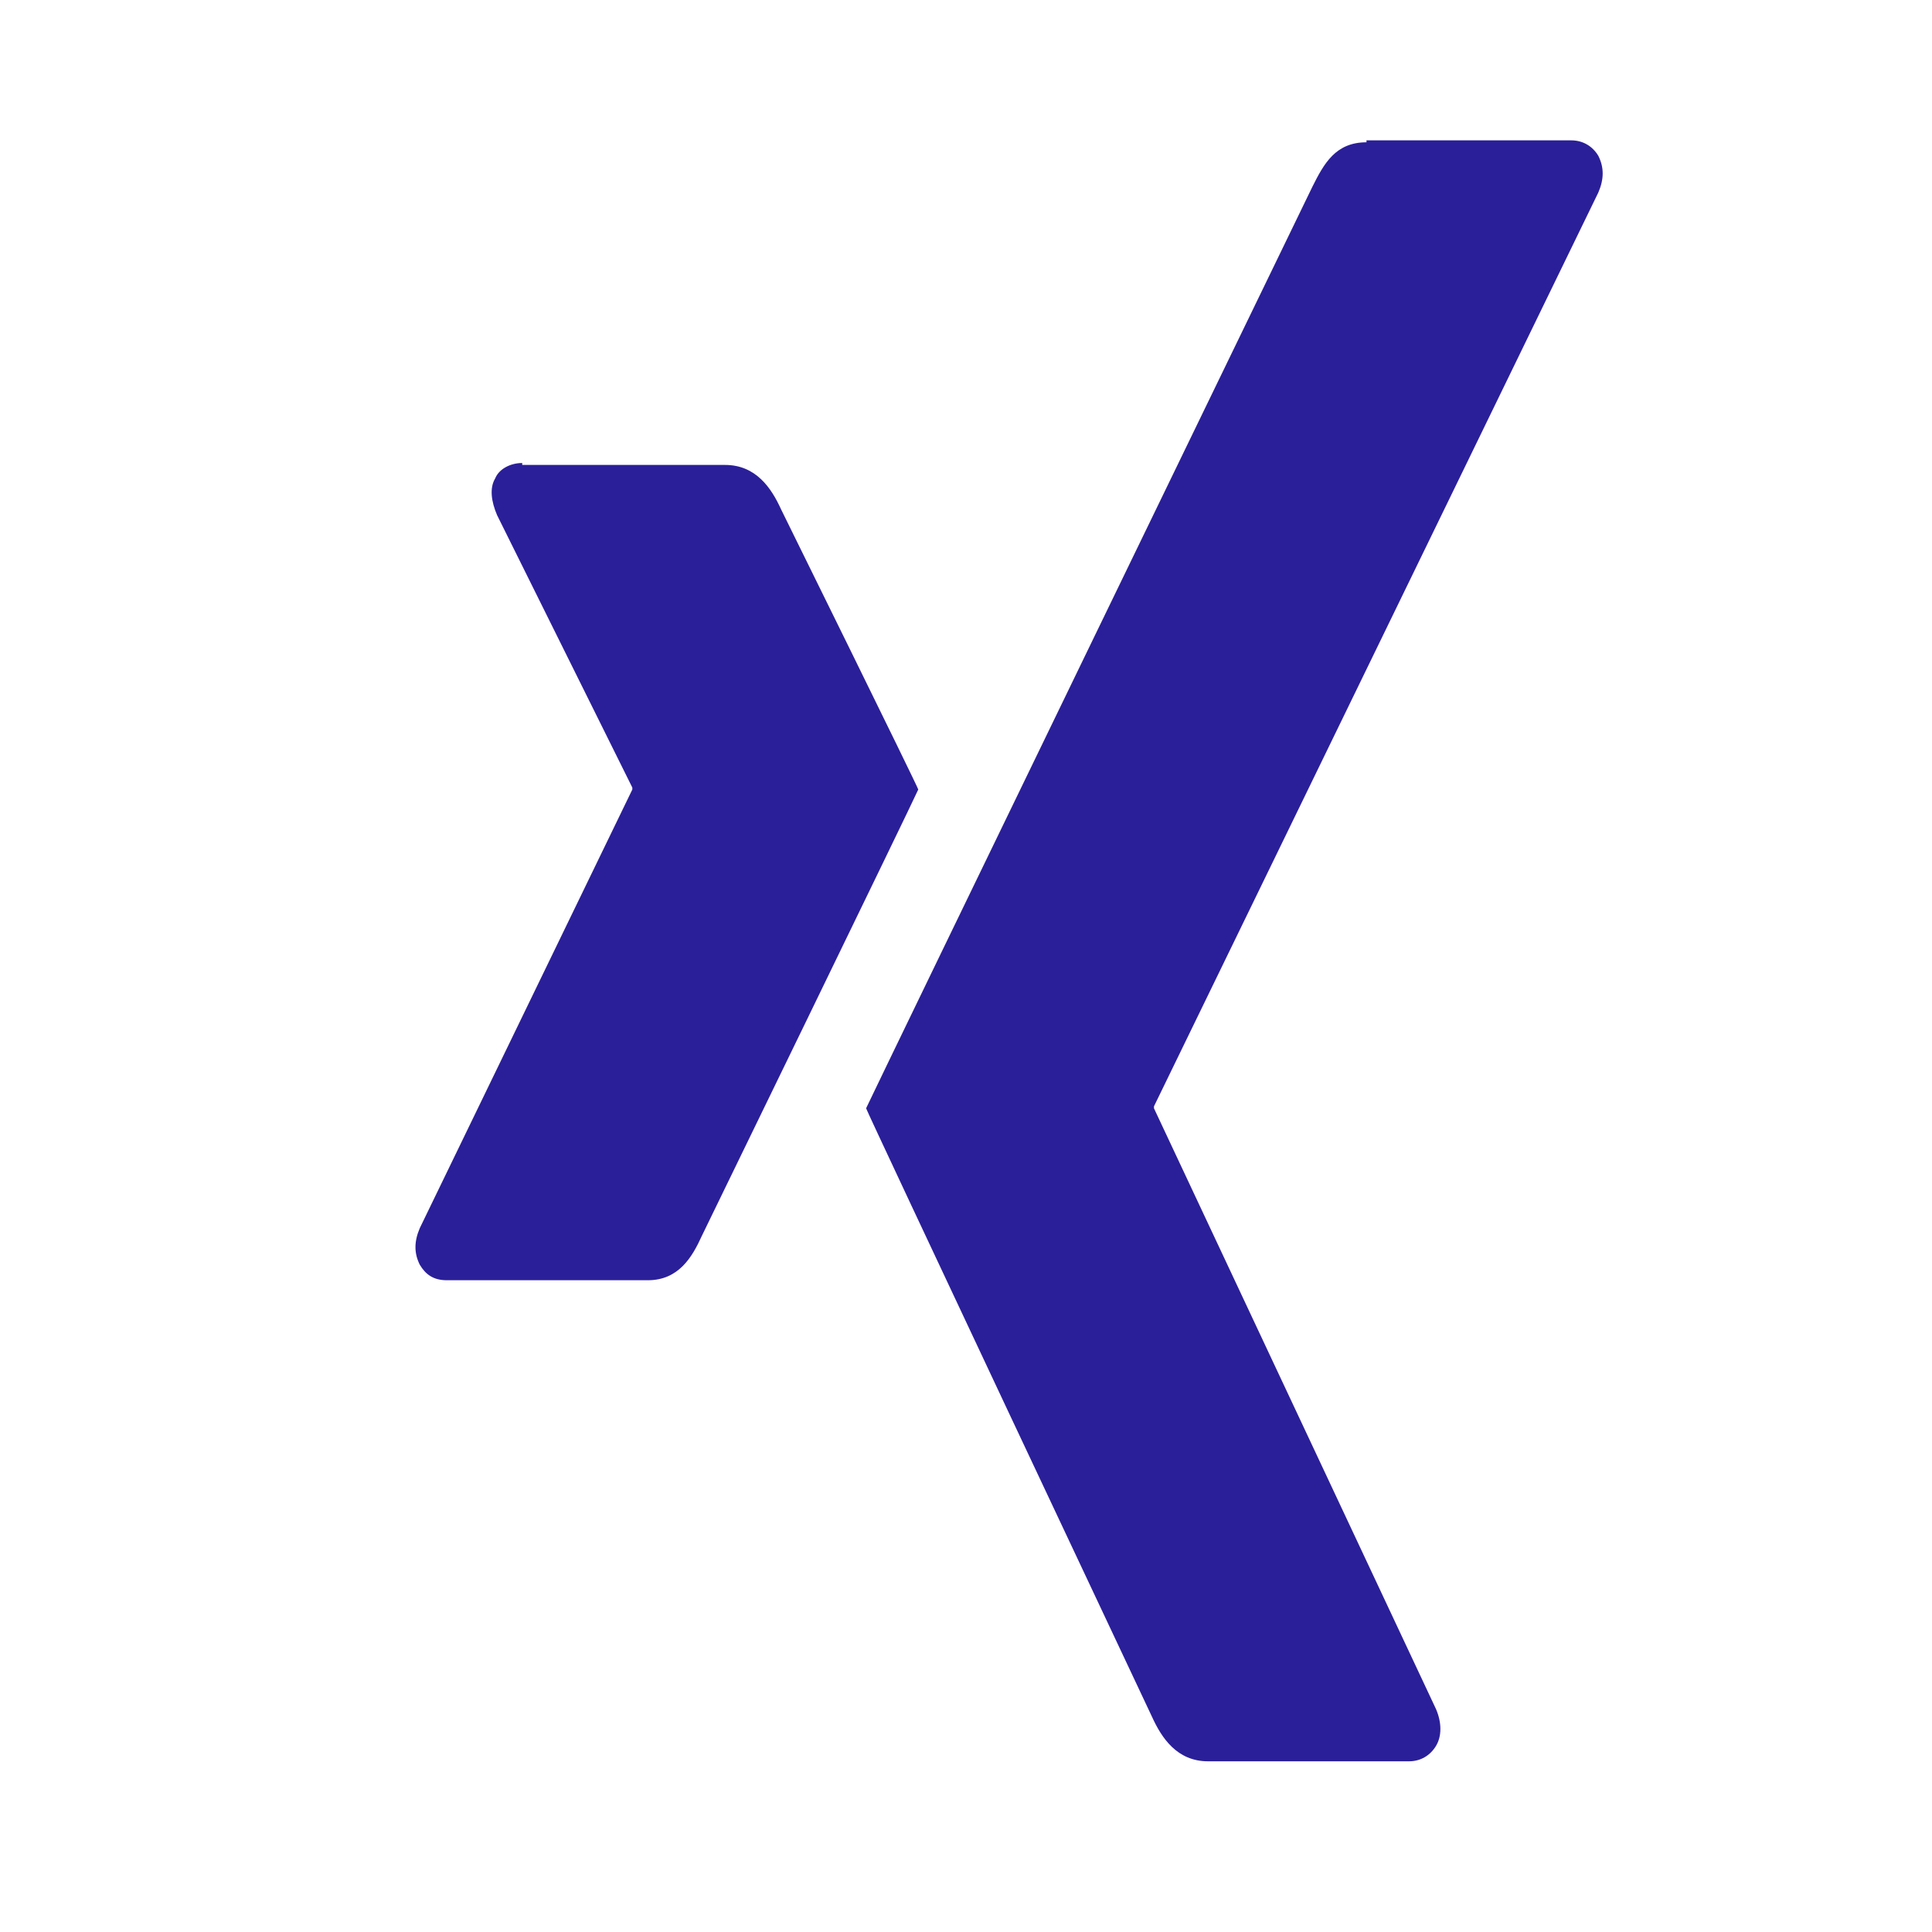
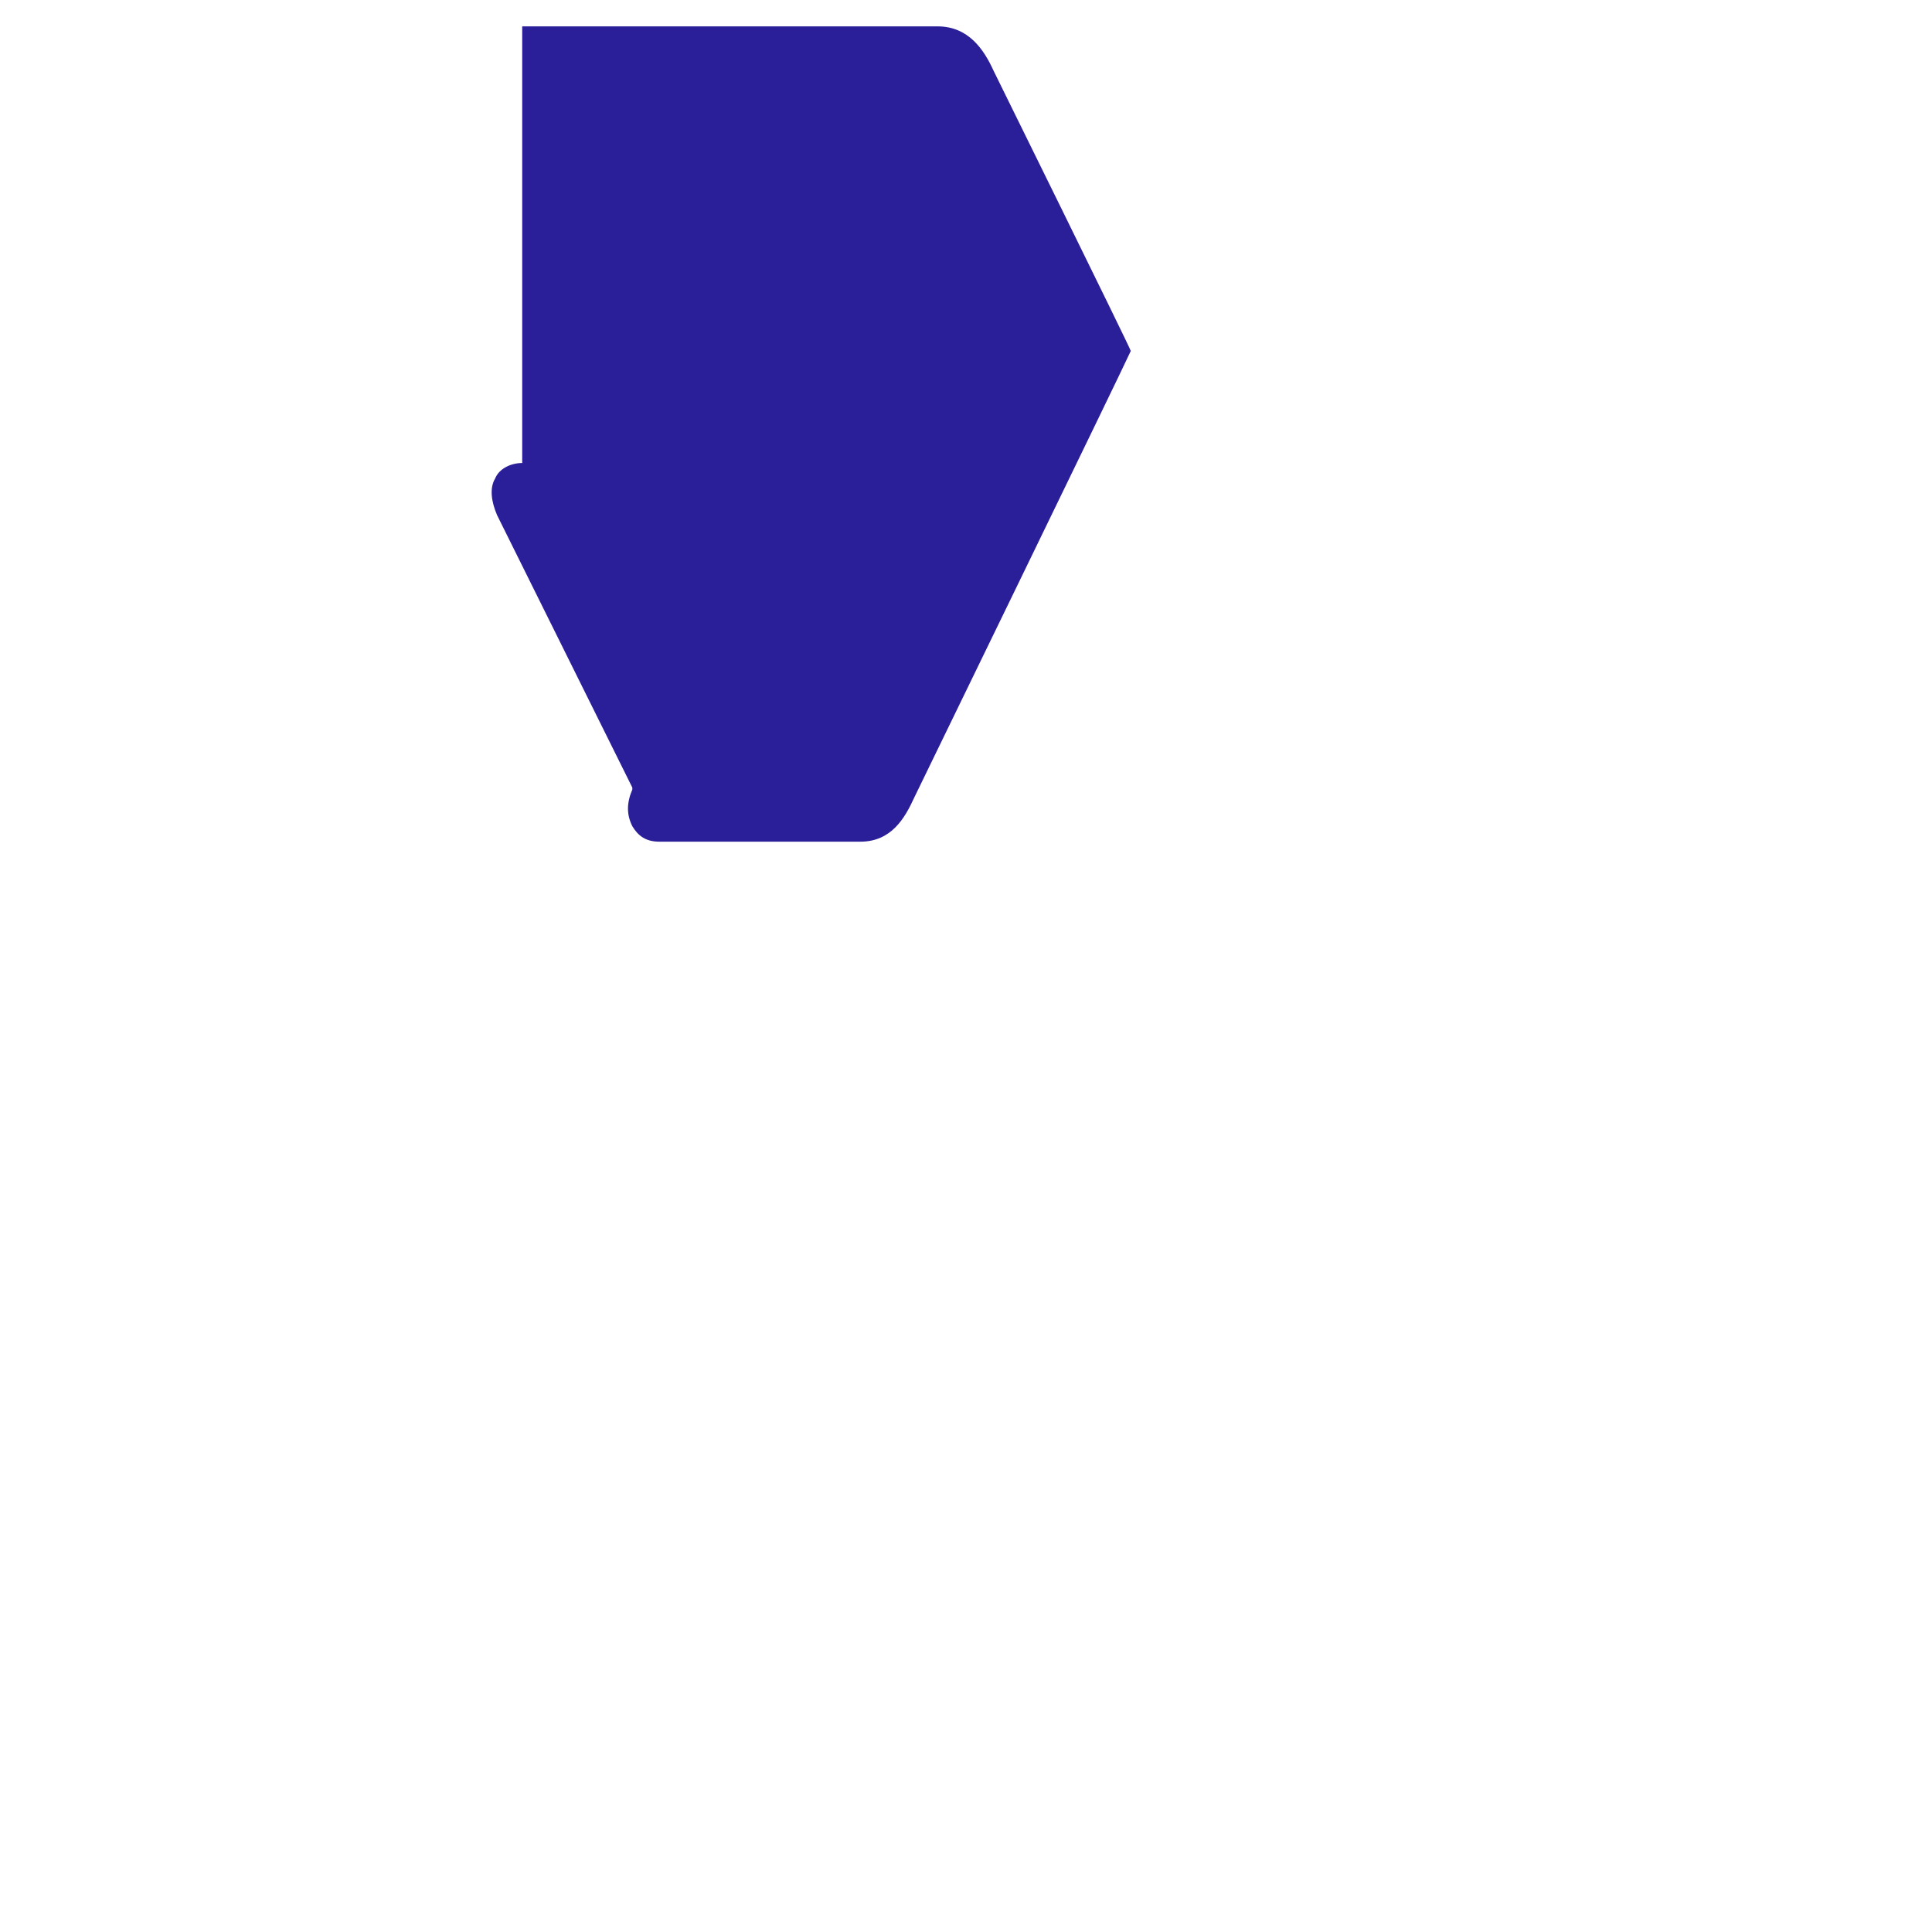
<svg xmlns="http://www.w3.org/2000/svg" version="1.1" id="Ebene_1" x="0px" y="0px" viewBox="0 0 100 100" style="enable-background:new 0 0 100 100;" xml:space="preserve">
  <style type="text/css">
	.st0{fill:#2B1F99;}
</style>
  <g id="layer1" transform="translate(-194.871,-324.335)">
-     <path id="path19359" class="st0" d="M221.9,348.3c-0.6,0-1.2,0.3-1.4,0.8c-0.3,0.5-0.2,1.2,0.1,1.9l7,14.1c0,0,0,0,0,0.1l-11,22.7   c-0.3,0.7-0.3,1.3,0,1.9c0.3,0.5,0.7,0.8,1.4,0.8h10.4c1.6,0,2.3-1.2,2.8-2.3c0,0,10.8-22.2,11.2-23.1c0-0.1-7.1-14.5-7.1-14.5   c-0.5-1.1-1.3-2.3-2.9-2.3H221.9z" />
-     <path id="path19375" class="st0" d="M265.6,331.7c-1.6,0-2.2,1.1-2.8,2.3c0,0-22.4,46.2-23.1,47.7c0,0.1,14.8,31.5,14.8,31.5   c0.5,1.1,1.3,2.3,2.9,2.3h10.4c0.6,0,1.1-0.3,1.4-0.8c0.3-0.5,0.3-1.2,0-1.9l-14.6-31.1c0,0,0-0.1,0-0.1l23-47.3   c0.3-0.7,0.3-1.3,0-1.9c-0.3-0.5-0.8-0.8-1.4-0.8H265.6z" />
+     <path id="path19359" class="st0" d="M221.9,348.3c-0.6,0-1.2,0.3-1.4,0.8c-0.3,0.5-0.2,1.2,0.1,1.9l7,14.1c0,0,0,0,0,0.1c-0.3,0.7-0.3,1.3,0,1.9c0.3,0.5,0.7,0.8,1.4,0.8h10.4c1.6,0,2.3-1.2,2.8-2.3c0,0,10.8-22.2,11.2-23.1c0-0.1-7.1-14.5-7.1-14.5   c-0.5-1.1-1.3-2.3-2.9-2.3H221.9z" />
  </g>
</svg>